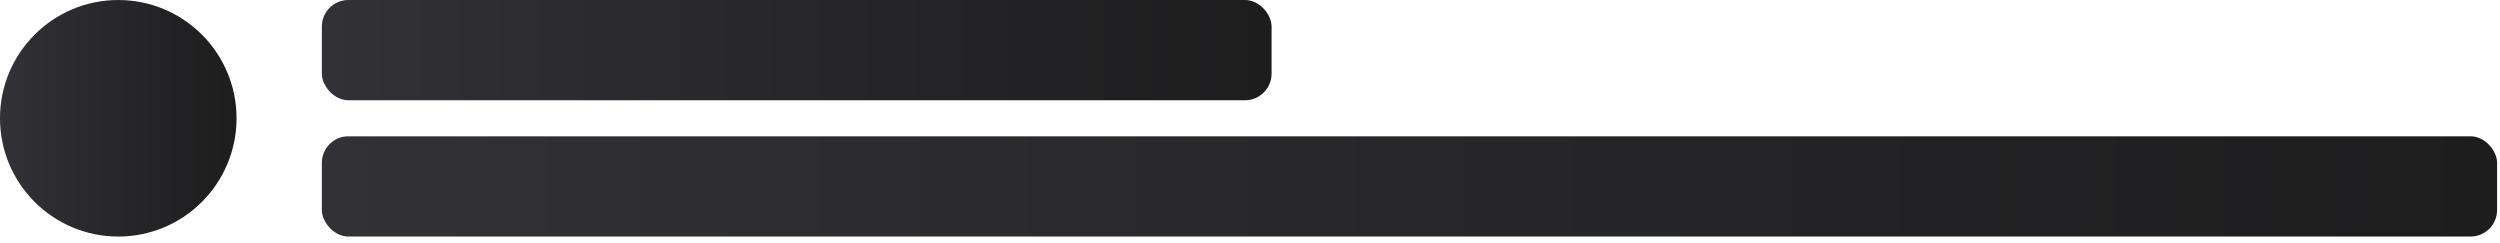
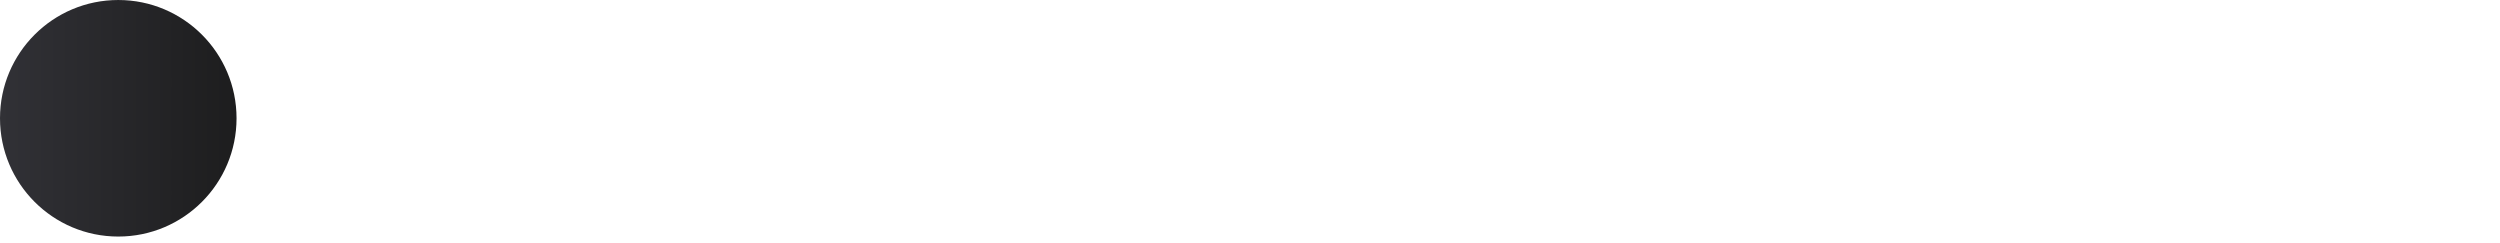
<svg xmlns="http://www.w3.org/2000/svg" fill="none" height="100%" overflow="visible" preserveAspectRatio="none" style="display: block;" viewBox="0 0 350 34" width="100%">
  <g id="Message">
    <circle cx="16.558" cy="16.559" fill="url(#paint0_linear_0_1068)" id="Ellipse 558" r="16.558" />
-     <rect fill="url(#paint1_linear_0_1068)" height="14.034" id="Message Part" rx="3.718" width="132.964" x="45.058" y="6.06561e-06" />
-     <rect fill="url(#paint2_linear_0_1068)" height="14.034" id="Message Part_2" rx="3.718" width="304.535" x="45.058" y="19.082" />
  </g>
  <defs>
    <linearGradient gradientUnits="userSpaceOnUse" id="paint0_linear_0_1068" x1="33.117" x2="-2.09808e-05" y1="16.559" y2="16.559">
      <stop stop-color="#1D1D1E" />
      <stop offset="1" stop-color="#313136" />
    </linearGradient>
    <linearGradient gradientUnits="userSpaceOnUse" id="paint1_linear_0_1068" x1="178.022" x2="45.058" y1="7.017" y2="7.017">
      <stop stop-color="#1D1D1E" />
      <stop offset="1" stop-color="#313136" />
    </linearGradient>
    <linearGradient gradientUnits="userSpaceOnUse" id="paint2_linear_0_1068" x1="349.593" x2="45.058" y1="26.1" y2="26.1">
      <stop stop-color="#1D1D1E" />
      <stop offset="1" stop-color="#313136" />
    </linearGradient>
  </defs>
</svg>